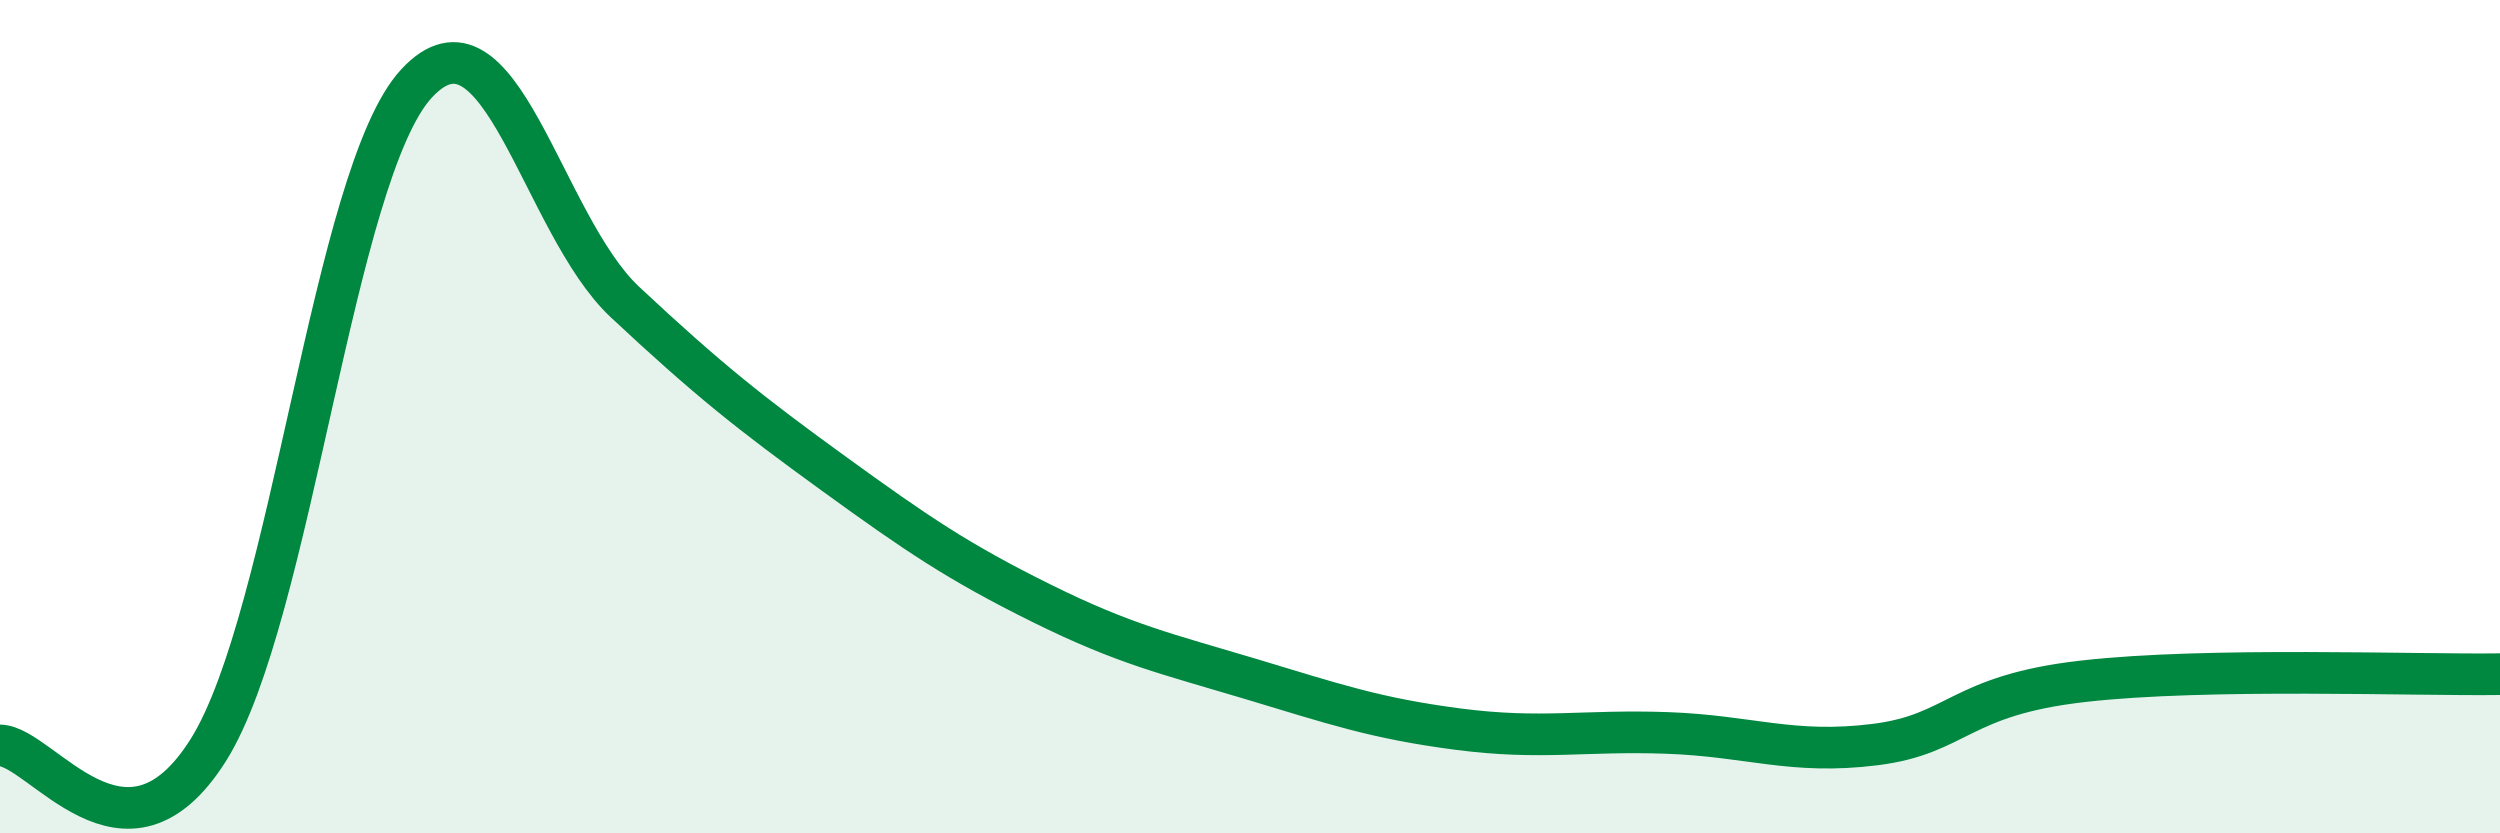
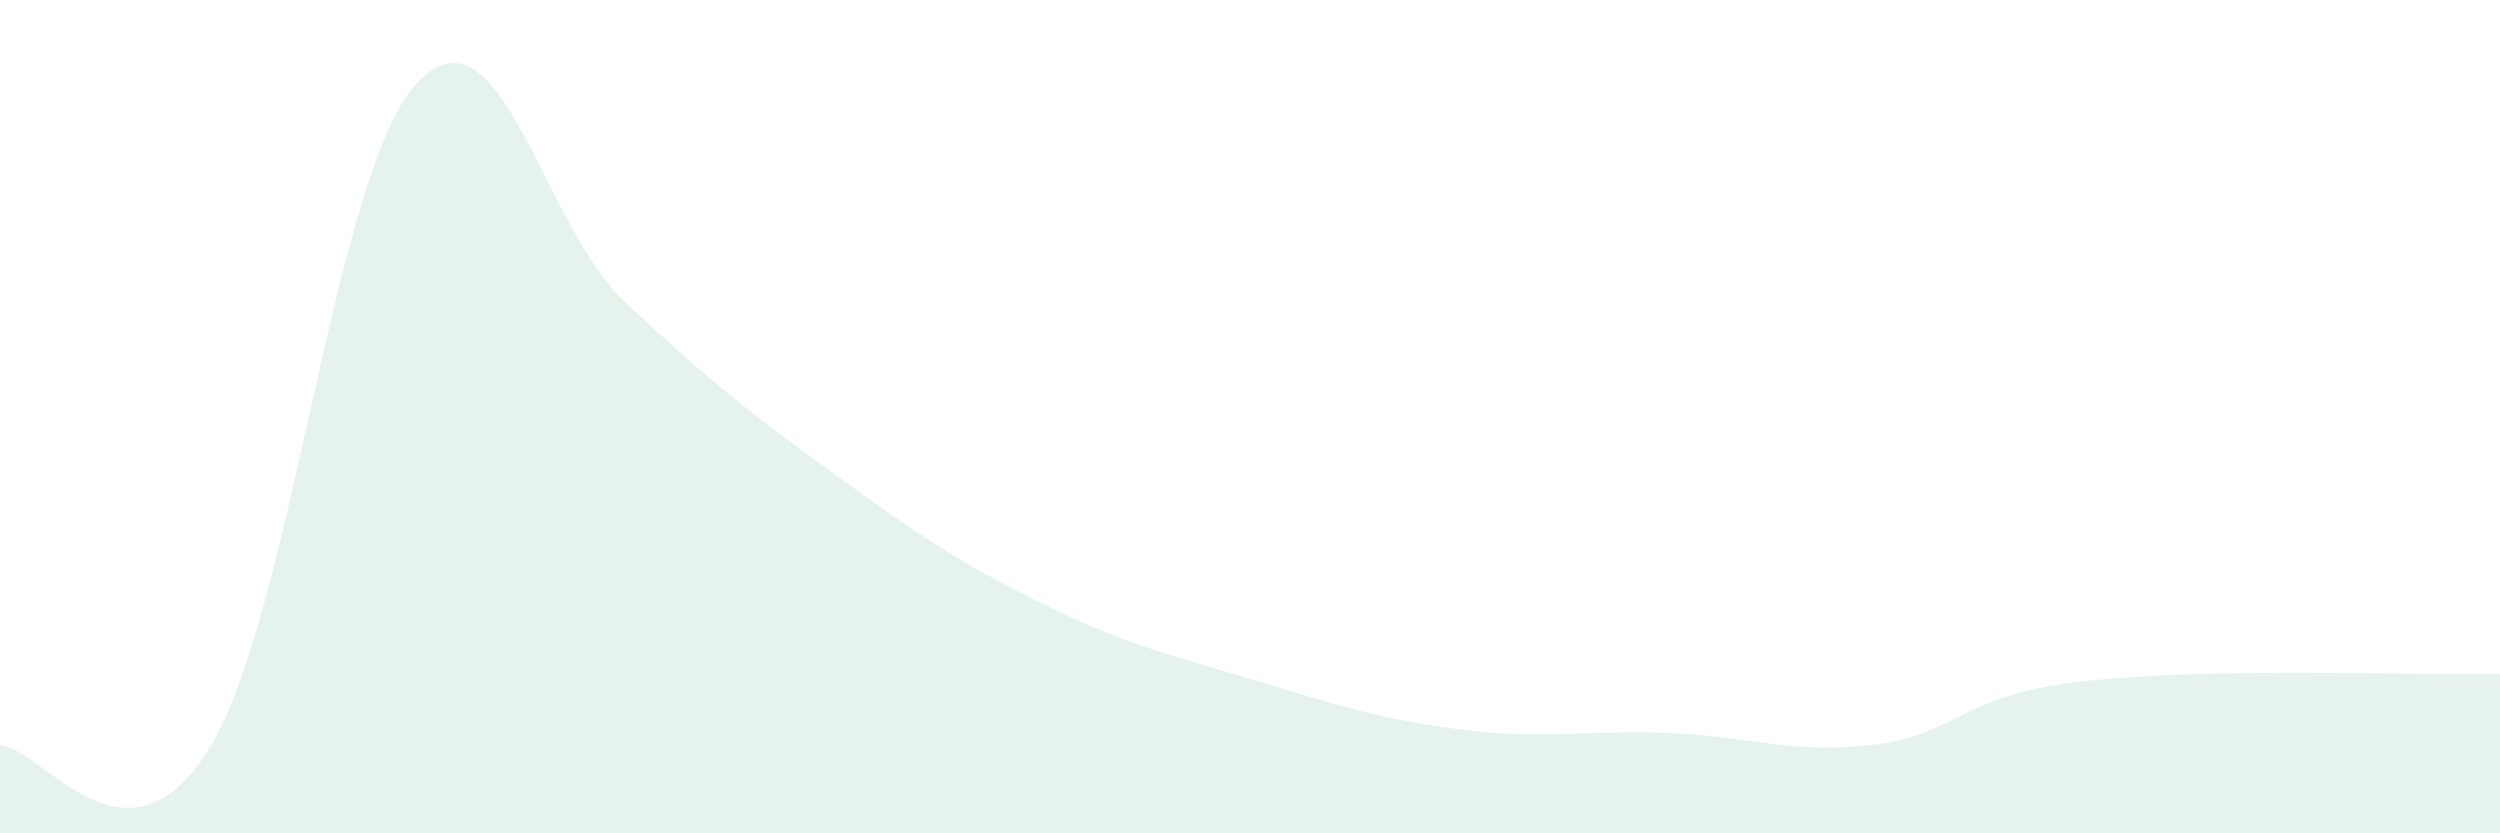
<svg xmlns="http://www.w3.org/2000/svg" width="60" height="20" viewBox="0 0 60 20">
  <path d="M 0,17.89 C 1,17.91 3,21.18 5,18 C 7,14.82 8,4.15 10,2 C 12,-0.15 13,5.38 15,7.25 C 17,9.12 18,9.91 20,11.36 C 22,12.81 23,13.49 25,14.48 C 27,15.47 28,15.69 30,16.29 C 32,16.89 33,17.24 35,17.5 C 37,17.76 38,17.52 40,17.59 C 42,17.66 43,18.12 45,17.87 C 47,17.62 47,16.69 50,16.35 C 53,16.01 58,16.21 60,16.18L60 20L0 20Z" fill="#008740" opacity="0.1" stroke-linecap="round" stroke-linejoin="round" />
-   <path d="M 0,17.89 C 1,17.91 3,21.18 5,18 C 7,14.82 8,4.15 10,2 C 12,-0.15 13,5.38 15,7.25 C 17,9.12 18,9.91 20,11.36 C 22,12.81 23,13.49 25,14.48 C 27,15.47 28,15.69 30,16.29 C 32,16.89 33,17.24 35,17.5 C 37,17.76 38,17.52 40,17.59 C 42,17.66 43,18.12 45,17.87 C 47,17.62 47,16.69 50,16.35 C 53,16.01 58,16.21 60,16.18" stroke="#008740" stroke-width="1" fill="none" stroke-linecap="round" stroke-linejoin="round" />
</svg>